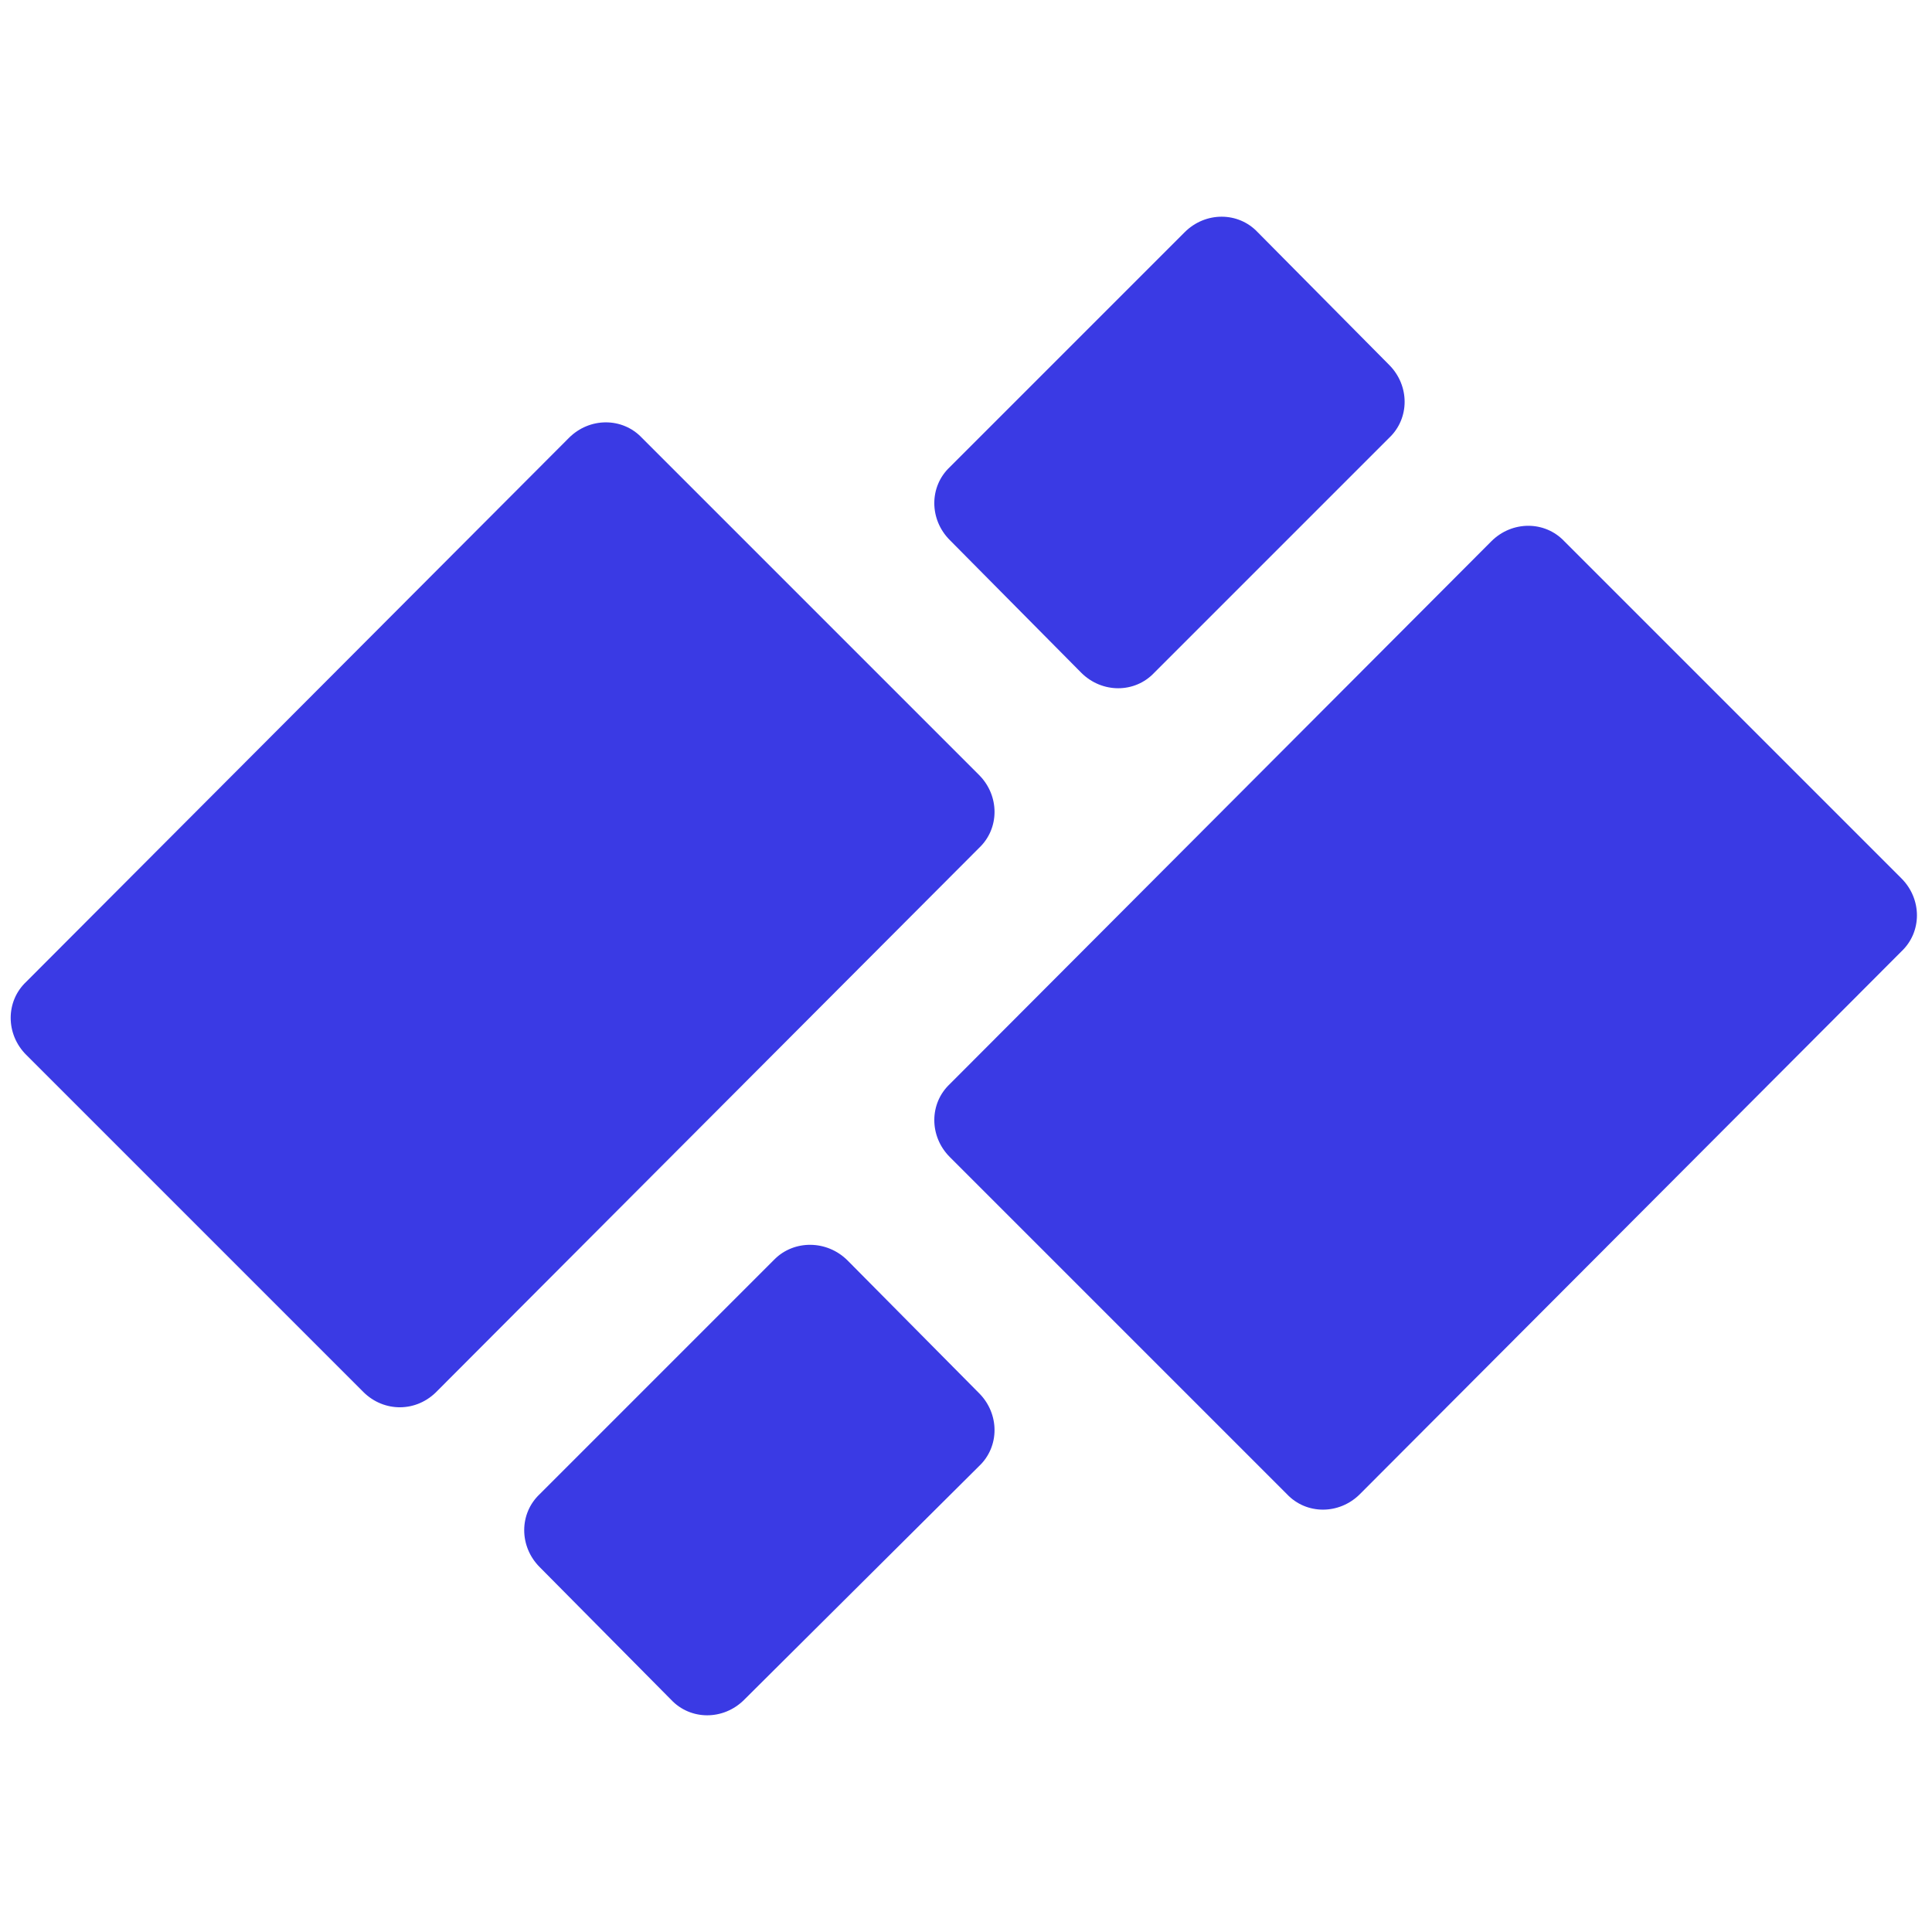
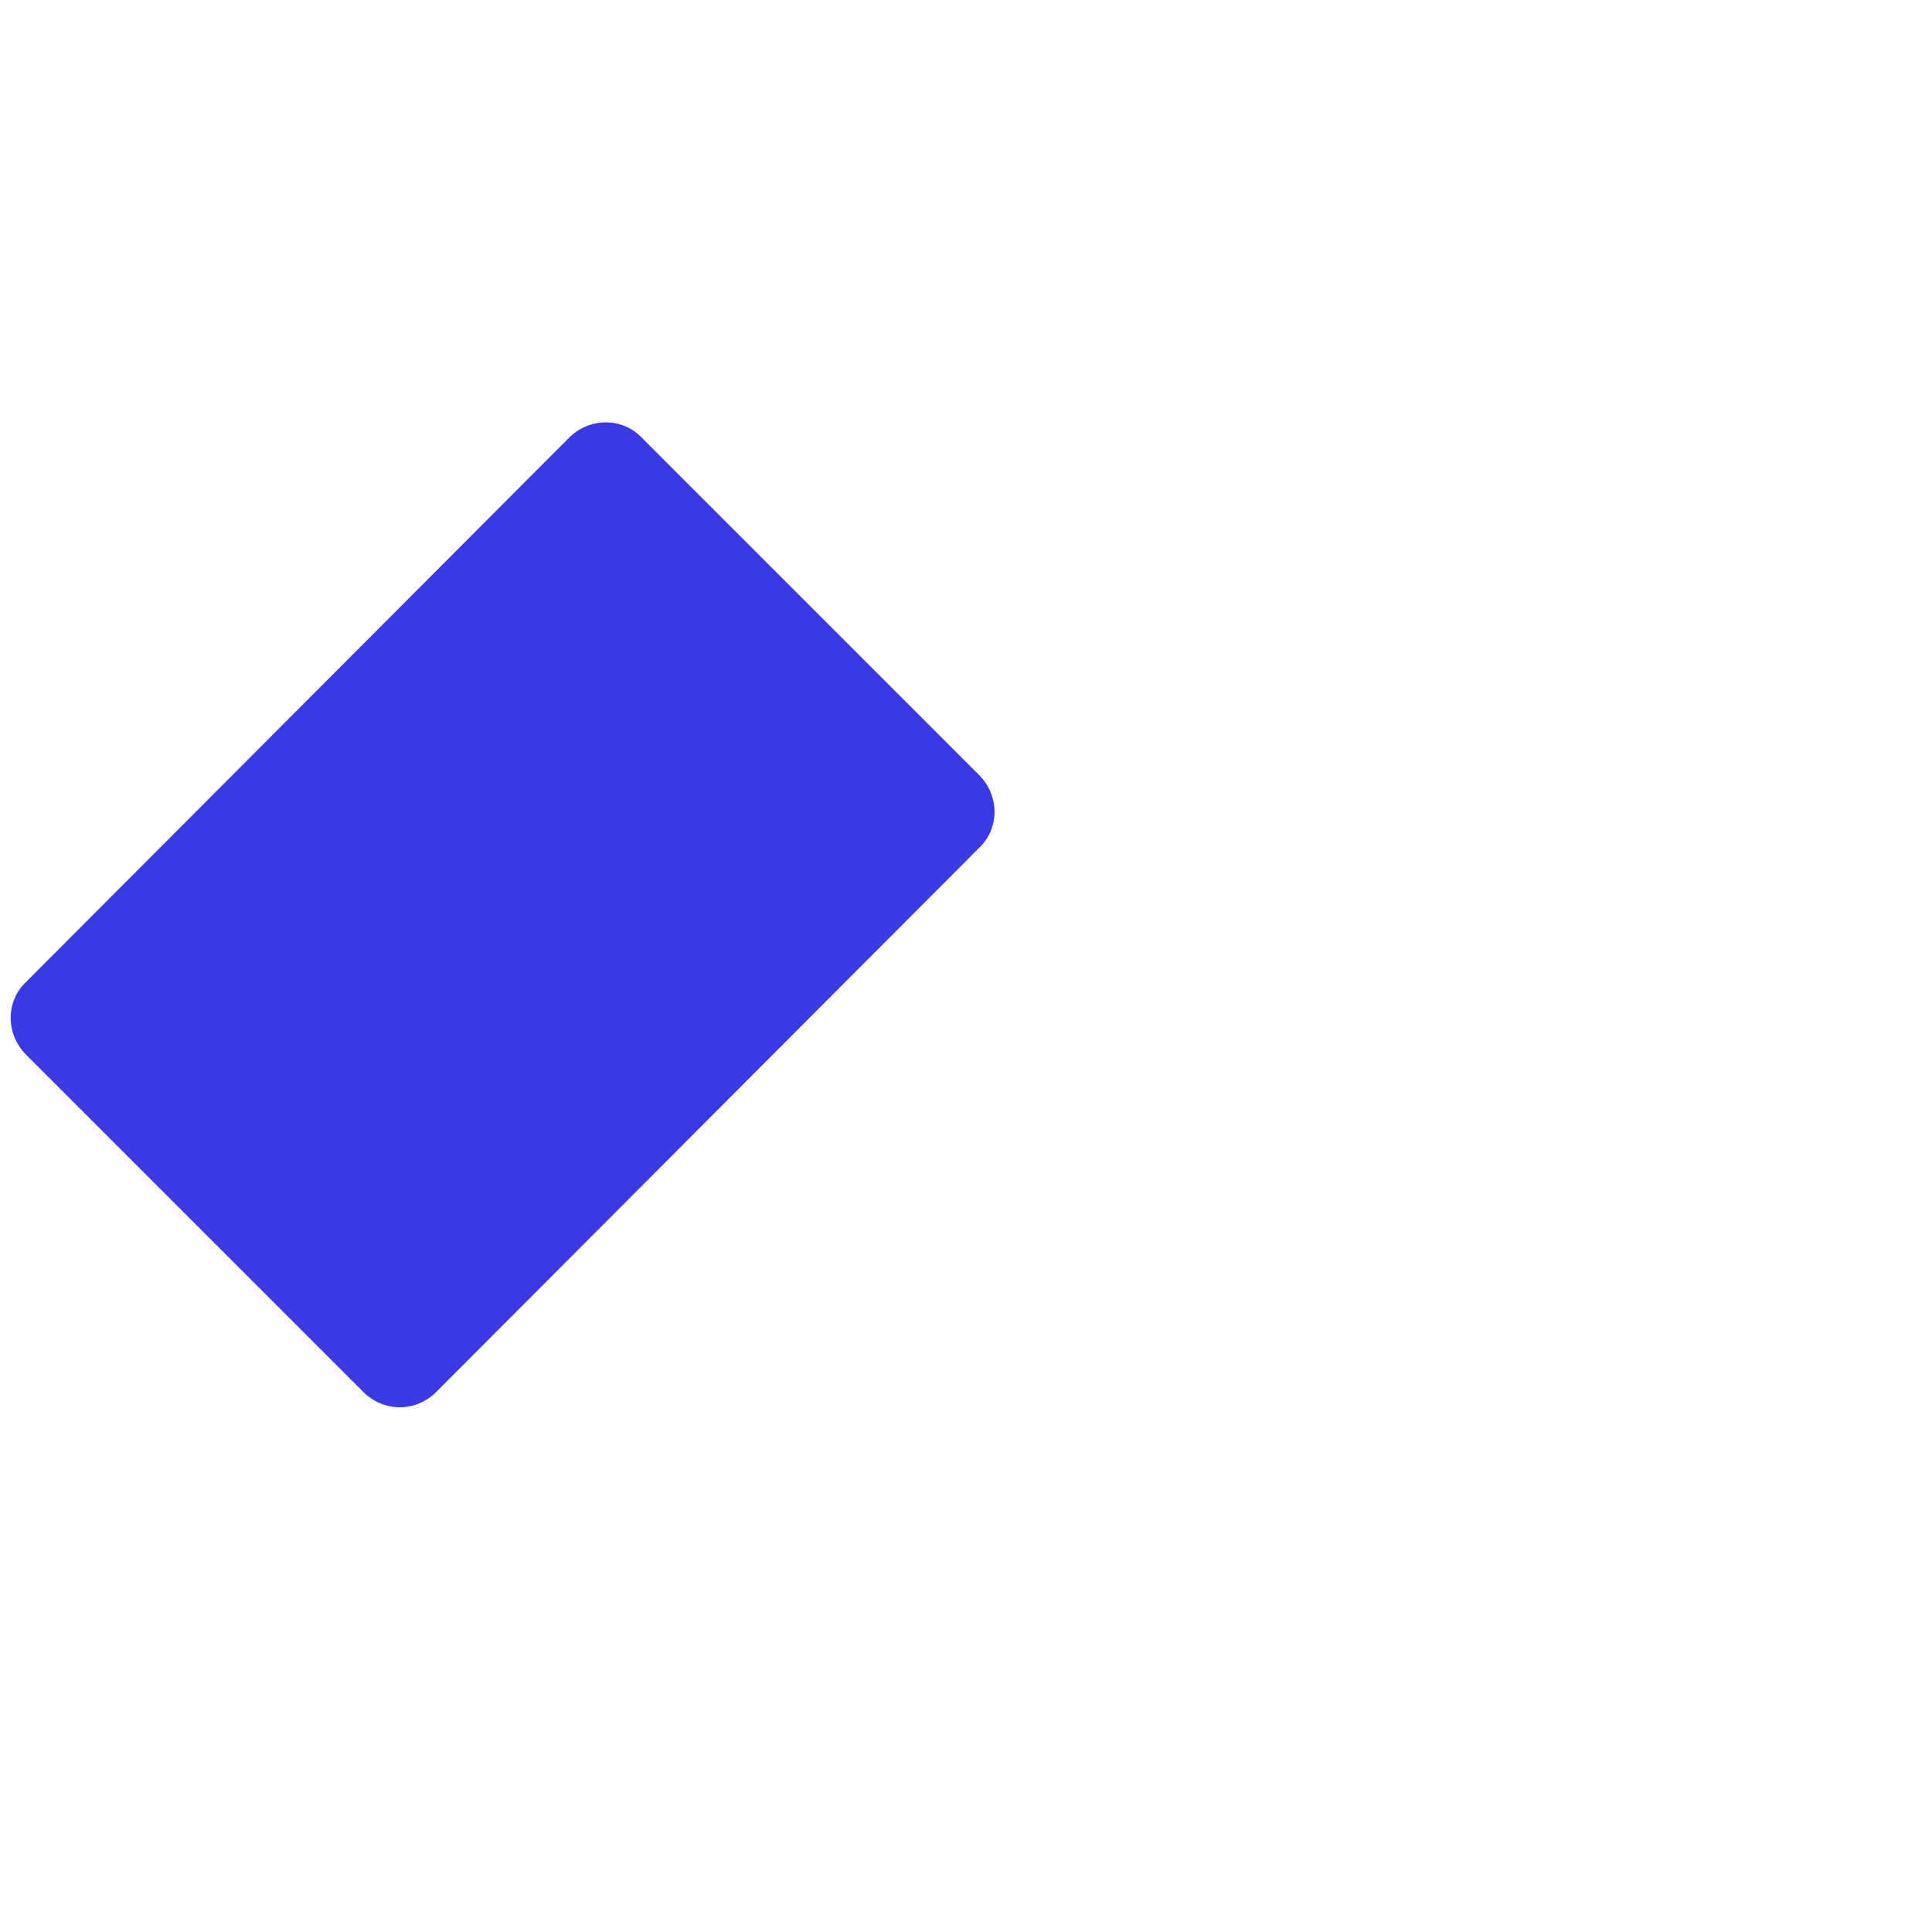
<svg xmlns="http://www.w3.org/2000/svg" width="660" height="660" viewBox="0 0 660 660" fill="none">
-   <path d="M534.404 184.918L649.555 300.069C656.622 307.135 656.622 318.36 649.555 325.012L464.566 510.417C457.499 517.484 446.275 517.484 439.623 510.417L324.472 395.266C317.405 388.199 317.405 376.975 324.472 370.323L509.461 184.918C516.528 177.851 527.752 177.851 534.404 184.918Z" fill="#3A3AE4" />
-   <path d="M289.552 430.601L334.448 475.914C341.515 482.981 341.515 494.205 334.448 500.857L254.217 580.672C247.15 587.738 235.926 587.738 229.274 580.672L184.377 535.359C177.31 528.292 177.31 517.068 184.377 510.416L264.608 430.185C271.259 423.534 282.483 423.534 289.551 430.601H289.552Z" fill="#3A3AE4" />
  <path d="M124.101 475.498L8.95 360.347C1.884 353.28 1.884 342.056 8.95 335.404L194.355 149.583C201.422 142.516 212.646 142.516 219.298 149.583L334.449 264.734C341.516 271.8 341.516 283.025 334.449 289.677L149.46 475.082C142.393 482.565 131.168 482.565 124.101 475.498Z" fill="#3A3AE4" />
-   <path d="M369.367 229.815L324.471 184.502C317.404 177.435 317.404 166.211 324.471 159.559L404.702 79.328C411.769 72.262 422.993 72.262 429.645 79.328L474.542 124.641C481.609 131.707 481.609 142.932 474.542 149.584L394.311 229.815C387.66 236.881 376.435 236.881 369.367 229.815Z" fill="#3A3AE4" />
</svg>